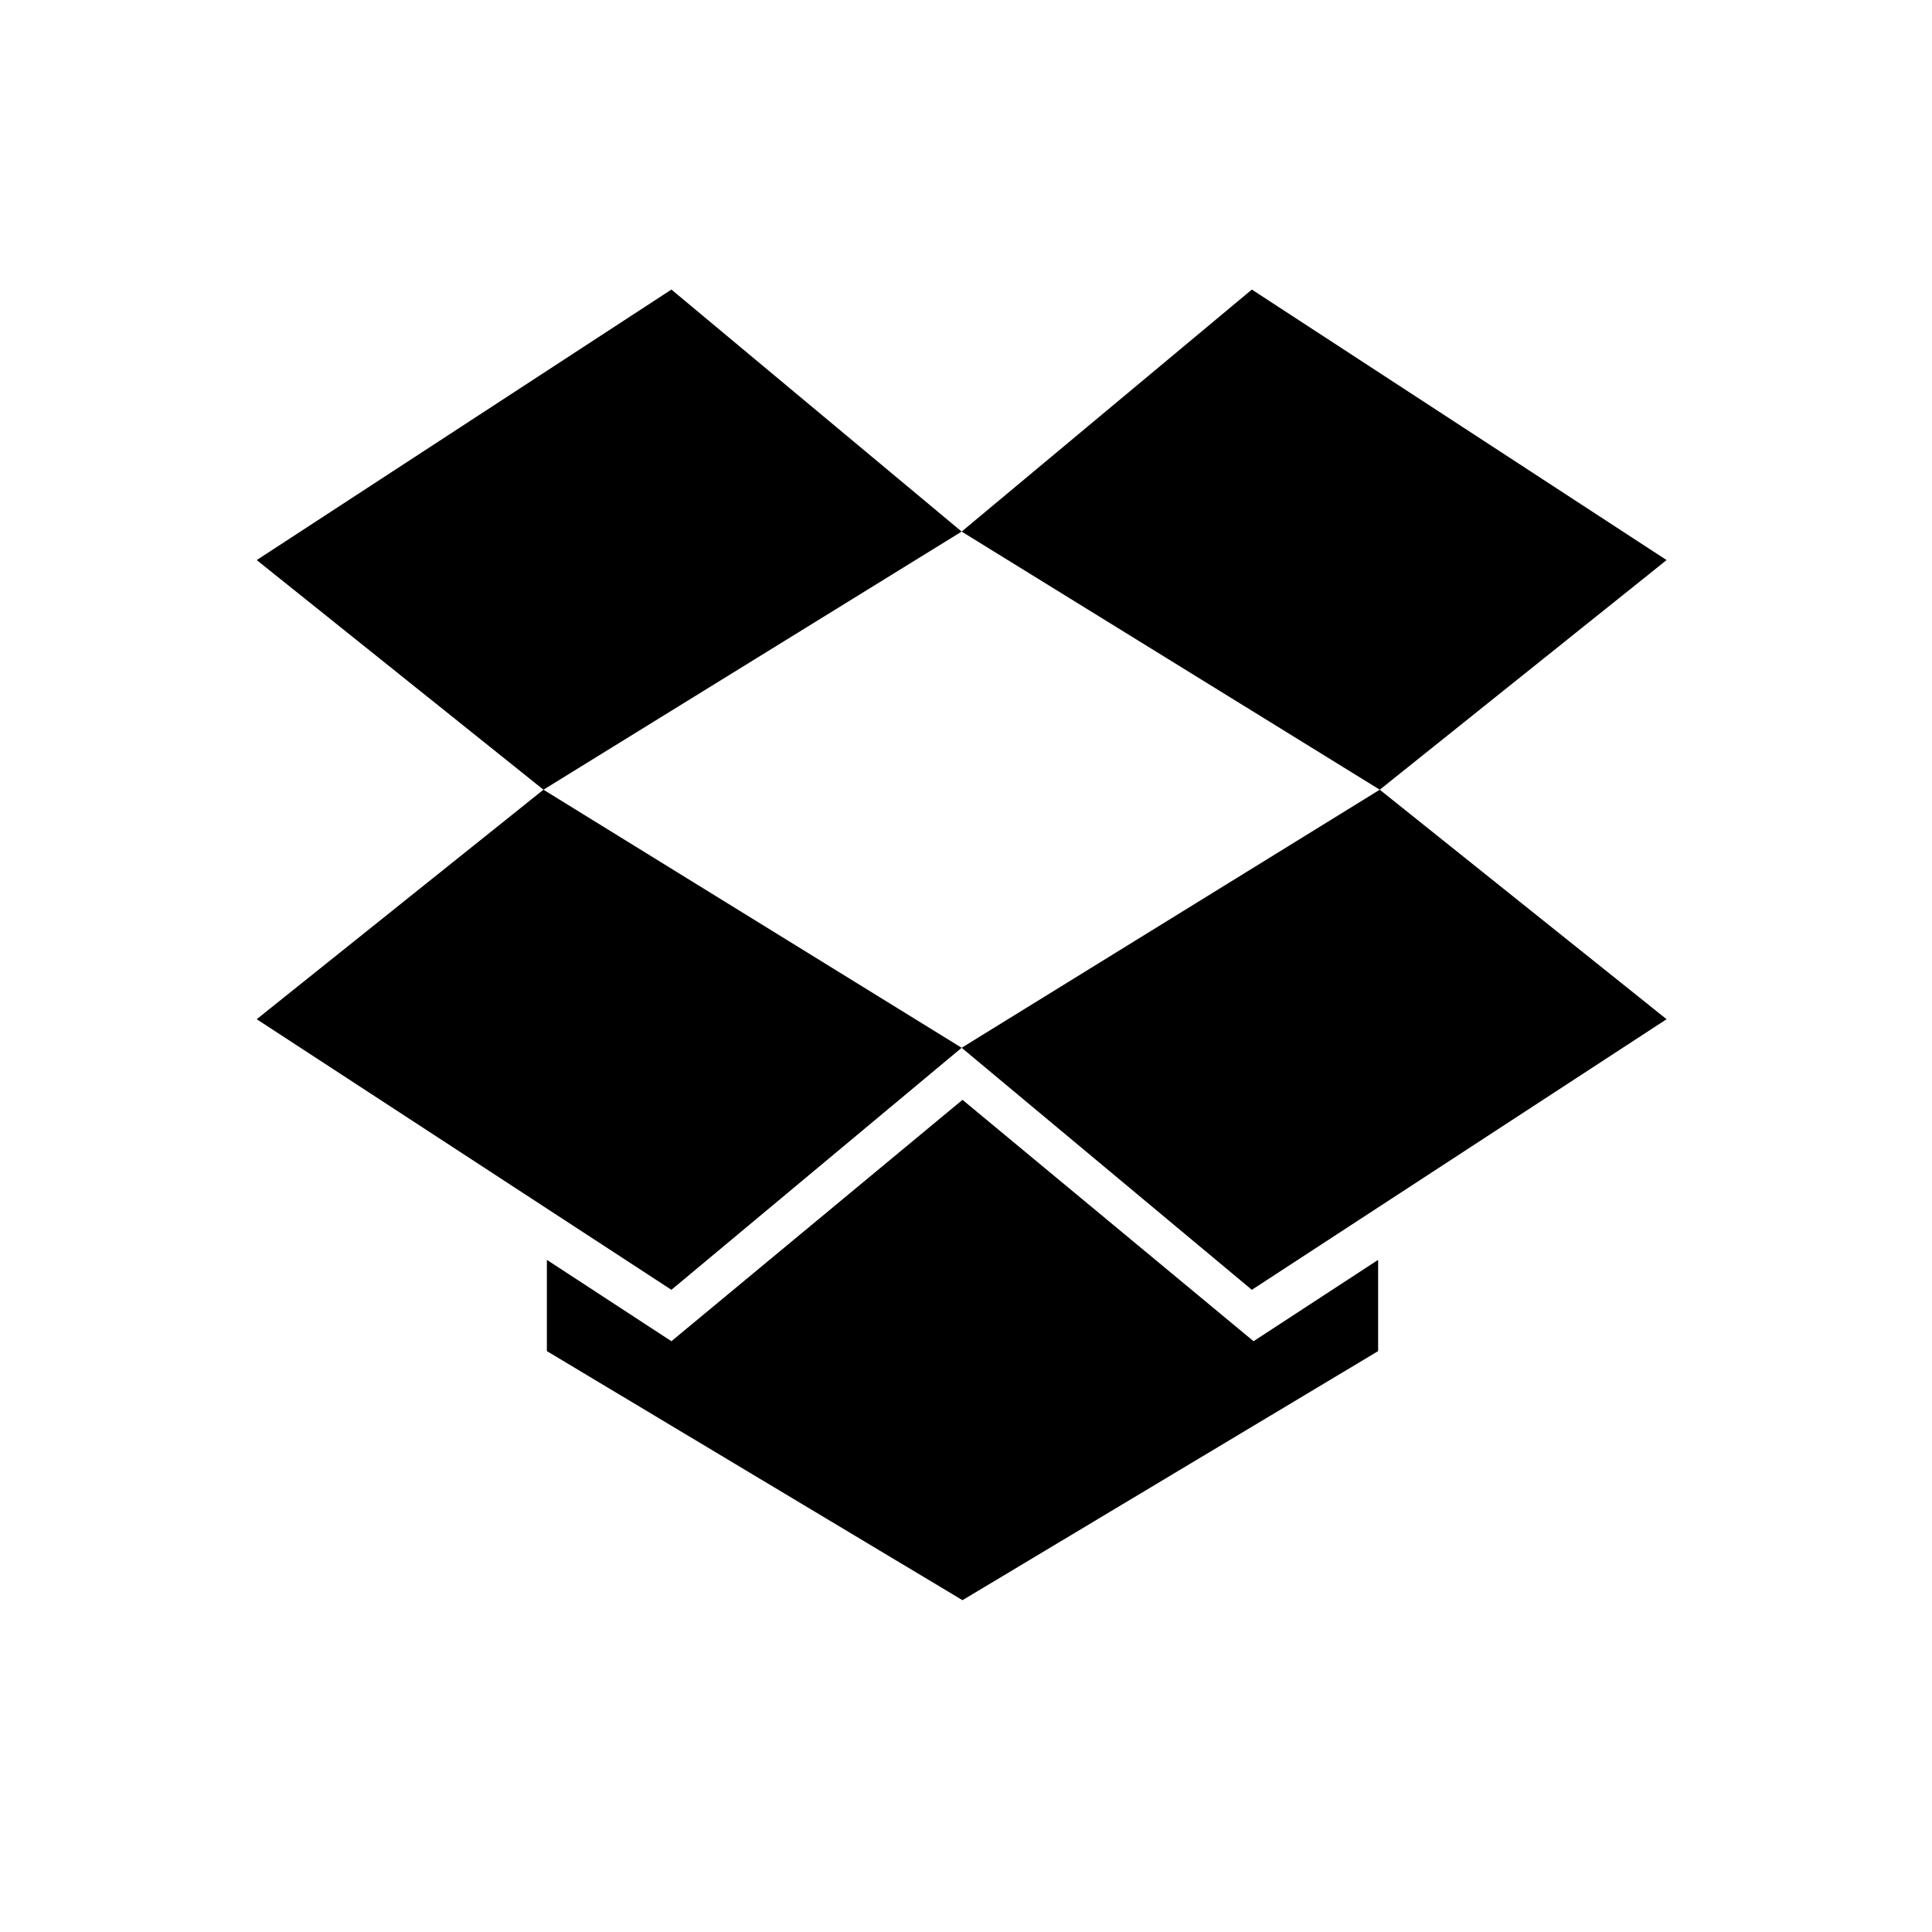
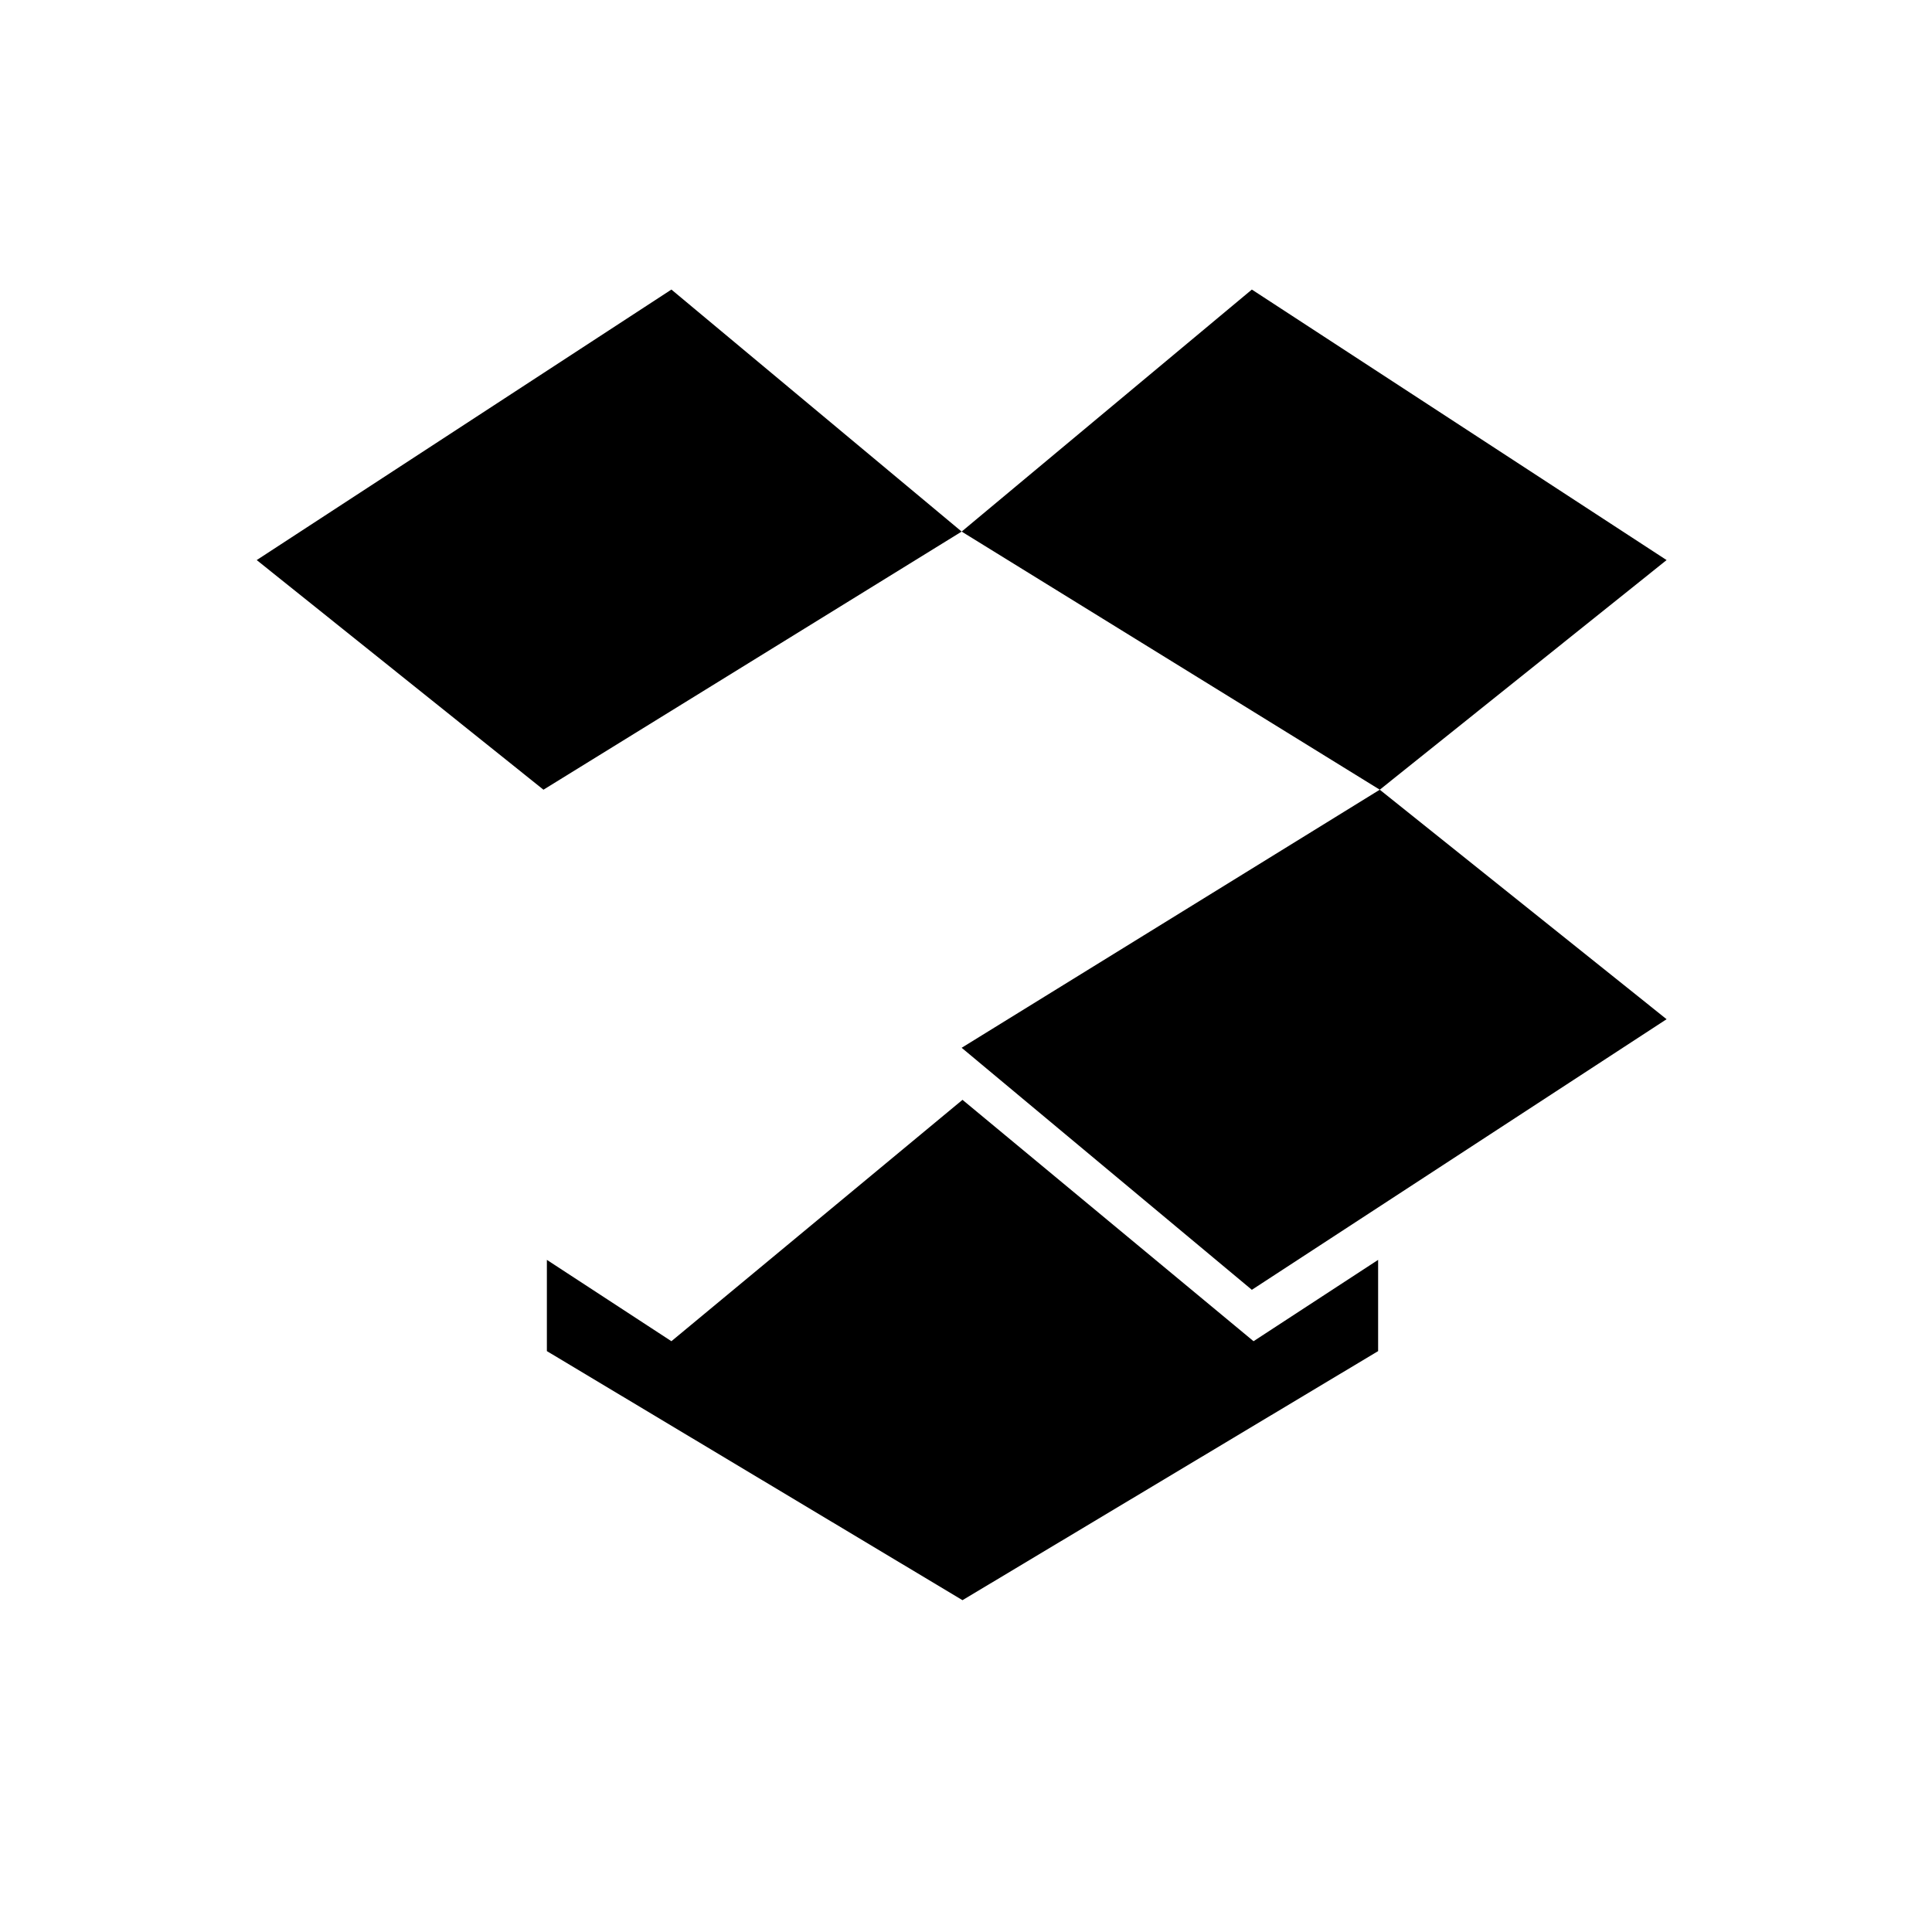
<svg xmlns="http://www.w3.org/2000/svg" width="48" height="48" viewBox="0 0 48 48">
  <g fill="#000000" transform="translate(6 7)">
-     <polygon points=".378 18.322 10.681 25.045 17.892 19.032 7.502 12.62" />
    <polygon points="10.681 .194 .378 6.915 7.502 12.62 17.892 6.207" />
    <polygon points="35.406 6.915 25.102 .194 17.892 6.207 28.28 12.62" />
    <polygon points="17.892 19.032 25.102 25.045 35.406 18.322 28.28 12.62" />
    <polygon points="17.913 20.325 10.681 26.322 7.587 24.301 7.587 26.568 17.913 32.756 28.239 26.568 28.239 24.301 25.144 26.322" />
  </g>
</svg>